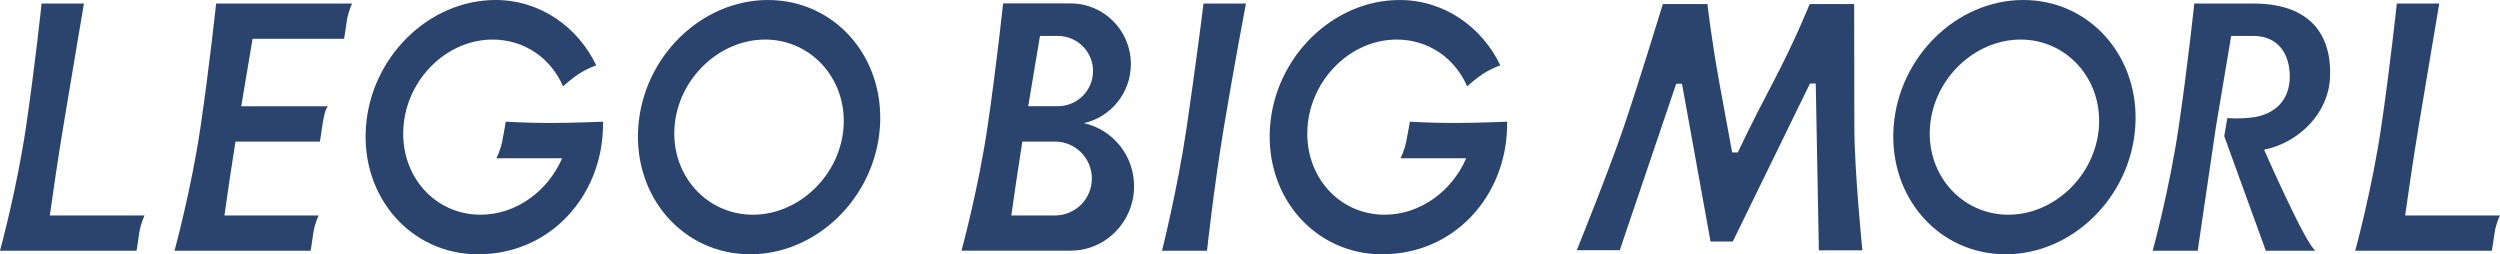
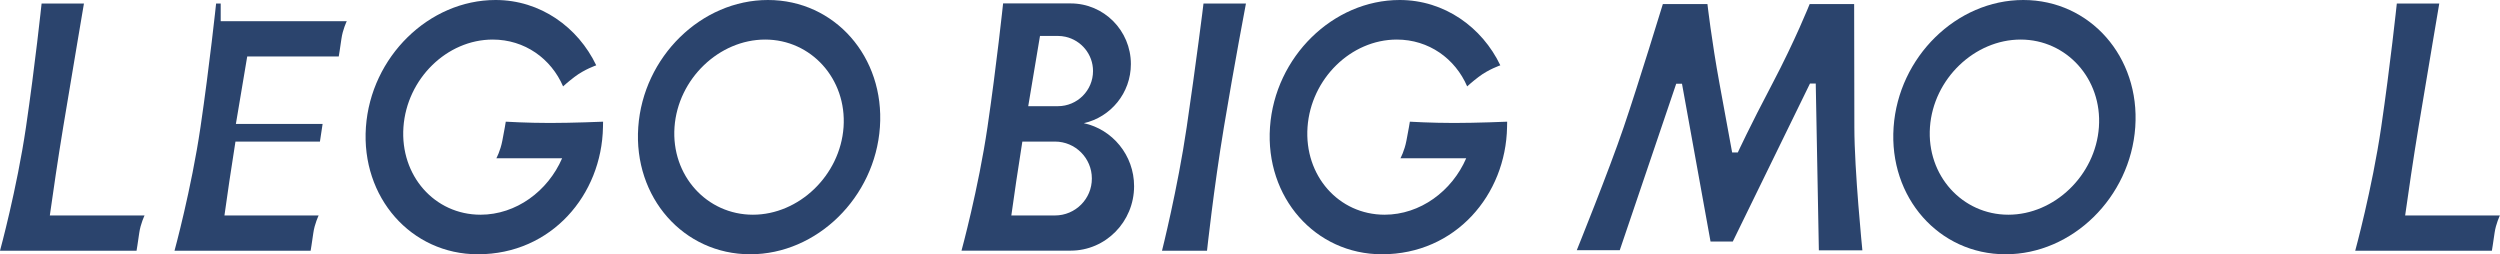
<svg xmlns="http://www.w3.org/2000/svg" version="1.2" baseProfile="tiny" id="レイヤー_2" x="0px" y="0px" viewBox="0 0 233.8 23.78" xml:space="preserve">
  <g>
    <g>
      <path fill="#2B446D" d="M101.36,11.52c2.52-0.57,4.4-2.82,4.4-5.53c0-3.13-2.52-5.67-5.63-5.67h-6.32c0,0-0.61,5.78-1.46,11.56     c-0.85,5.78-2.43,11.56-2.43,11.56h10.21c3.27,0,5.93-2.7,5.93-6.03C106.06,14.52,104.04,12.1,101.36,11.52z M97.26,3.36h1.67     c0.25,0,0.49,0.03,0.72,0.08c1.47,0.33,2.57,1.64,2.57,3.2c0,1.82-1.47,3.29-3.29,3.29h-2.77C96.57,7.47,96.96,5.12,97.26,3.36z      M98.66,20.15h-2.35l0,0h-1.73c0.26-1.87,0.62-4.34,1.03-6.91h3.05c1.91,0,3.45,1.55,3.45,3.45     C102.12,18.6,100.57,20.15,98.66,20.15z" />
      <path fill="#2B446D" d="M5.91,11.89C6.87,6.11,7.85,0.33,7.85,0.33H3.89c0,0-0.61,5.78-1.46,11.56C1.58,17.67,0,23.45,0,23.45     h0.73h3.48h8.56c0,0,0.13-0.78,0.25-1.65c0.12-0.87,0.5-1.65,0.5-1.65H4.66C4.97,17.95,5.41,14.92,5.91,11.89z" />
      <path fill="#2B446D" d="M224.93,20.15c0.31-2.2,0.75-5.23,1.25-8.26c0.96-5.78,1.94-11.56,1.94-11.56h-3.97     c0,0-0.61,5.78-1.46,11.56c-0.85,5.78-2.43,11.56-2.43,11.56H221h3.48h8.56c0,0,0.13-0.78,0.25-1.65c0.12-0.87,0.5-1.65,0.5-1.65     H224.93z" />
      <path fill="#2B446D" d="M71.82,0c-6.24,0-11.67,5.32-12.13,11.89c-0.46,6.57,4.23,11.89,10.47,11.89     c6.24,0,11.67-5.32,12.13-11.89C82.75,5.32,78.06,0,71.82,0z M78.89,11.89c-0.32,4.52-4.18,8.19-8.48,8.19     c-4.3,0-7.65-3.66-7.33-8.19c0.32-4.52,4.18-8.19,8.48-8.19C75.85,3.7,79.2,7.37,78.89,11.89z" />
      <path fill="#2B446D" d="M189.22,0c-6.24,0-11.67,5.32-12.13,11.89c-0.46,6.57,4.23,11.89,10.47,11.89     c6.24,0,11.67-5.32,12.13-11.89C200.15,5.32,195.46,0,189.22,0z M196.29,11.89c-0.32,4.52-4.18,8.19-8.47,8.19     c-4.3,0-7.65-3.66-7.33-8.19c0.32-4.52,4.18-8.19,8.48-8.19C193.26,3.7,196.61,7.37,196.29,11.89z" />
      <path fill="#2B446D" d="M47.3,11.38c0,0-0.13,0.82-0.32,1.77c-0.18,0.96-0.56,1.65-0.56,1.65h6.15c-1.33,3.08-4.31,5.28-7.63,5.28     c-4.3,0-7.53-3.66-7.21-8.19c0.32-4.52,4.06-8.19,8.35-8.19c2.99,0,5.46,1.78,6.58,4.38c0,0,0.44-0.41,1.06-0.88     c0.94-0.72,2.04-1.09,2.04-1.09C54.06,2.55,50.54,0,46.35,0c-6.24,0-11.67,5.32-12.13,11.89c-0.46,6.57,4.23,11.89,10.47,11.89     c6.89,0,11.59-5.57,11.7-11.89l0.01-0.51c0,0-2.84,0.12-4.97,0.12C49.3,11.5,47.3,11.38,47.3,11.38z" />
      <path fill="#2B446D" d="M131.85,11.38c0,0-0.13,0.82-0.32,1.77c-0.18,0.96-0.56,1.65-0.56,1.65h6.15     c-1.33,3.08-4.31,5.28-7.63,5.28c-4.3,0-7.53-3.66-7.21-8.19c0.32-4.52,4.06-8.19,8.35-8.19c2.99,0,5.46,1.78,6.58,4.38     c0,0,0.44-0.41,1.06-0.88c0.94-0.72,2.04-1.09,2.04-1.09C138.61,2.55,135.08,0,130.9,0c-6.24,0-11.67,5.32-12.13,11.89     c-0.46,6.57,4.23,11.89,10.47,11.89c6.89,0,11.59-5.57,11.7-11.89l0.01-0.51c0,0-2.84,0.12-4.97,0.12     C133.85,11.5,131.85,11.38,131.85,11.38z" />
-       <path fill="#2B446D" d="M20.64,0.33h-0.43c0,0-0.61,5.78-1.46,11.56c-0.85,5.78-2.43,11.56-2.43,11.56H17h3.54h8.51     c0,0,0.13-0.78,0.25-1.65c0.12-0.87,0.5-1.65,0.5-1.65h-8.81c0.26-1.87,0.62-4.34,1.03-6.91h7.9c0,0,0.14-0.92,0.25-1.65     c0.24-1.53,0.42-1.48,0.5-1.65h-8.11c0.39-2.35,0.77-4.59,1.06-6.31h8.56c0,0,0.13-0.78,0.25-1.65c0.12-0.87,0.5-1.65,0.5-1.65     h-8.75H20.64z" />
-       <path fill="#2B446D" d="M217.91,7.15c0.13-3.84-1.79-6.82-7.19-6.82h-5.51c0,0-0.61,5.78-1.46,11.56     c-0.85,5.78-2.43,11.56-2.43,11.56h4.21v0l1.7-11.56c0,0,0,0,0,0c0.05-0.3,1.09-6.53,1.43-8.53h2.06c2.35,0,3.42,1.7,3.42,3.8     c0,2.1-1.28,3.58-3.64,3.84c-1.26,0.14-2.2,0.04-2.2,0.04l-0.29,1.69l3.89,10.72h4.66c-0.88-0.46-4.82-9.45-4.82-9.45     C214.93,13.36,217.79,10.64,217.91,7.15z" />
+       <path fill="#2B446D" d="M20.64,0.33h-0.43c0,0-0.61,5.78-1.46,11.56c-0.85,5.78-2.43,11.56-2.43,11.56H17h3.54h8.51     c0,0,0.13-0.78,0.25-1.65c0.12-0.87,0.5-1.65,0.5-1.65h-8.81c0.26-1.87,0.62-4.34,1.03-6.91h7.9c0,0,0.14-0.92,0.25-1.65     h-8.11c0.39-2.35,0.77-4.59,1.06-6.31h8.56c0,0,0.13-0.78,0.25-1.65c0.12-0.87,0.5-1.65,0.5-1.65     h-8.75H20.64z" />
      <path fill="#2B446D" d="M110.98,11.89c-0.85,5.78-2.31,11.56-2.31,11.56h4.21c0,0,0.62-5.78,1.58-11.56     c0.96-5.78,2.06-11.56,2.06-11.56h-3.97C112.56,0.33,111.83,6.11,110.98,11.89z" />
      <path fill="#2B446D" d="M173.4,0.38h-4.16c0,0-1.35,3.39-3.49,7.45c-2.14,4.06-3.23,6.43-3.23,6.43h-0.53c0,0-0.43-2.35-1.18-6.43     c-0.75-4.09-1.13-7.45-1.13-7.45h-4.17c0,0-2.29,7.49-3.66,11.51c-1.36,4.02-4.39,11.51-4.39,11.51h4.02l5.28-15.57l0.54,0     l2.67,14.76h2.08l7.22-14.78h0.54v0.05l0.29,15.55h4.07c0,0-0.75-7.45-0.75-11.51C173.42,7.83,173.4,0.38,173.4,0.38z" />
    </g>
  </g>
</svg>